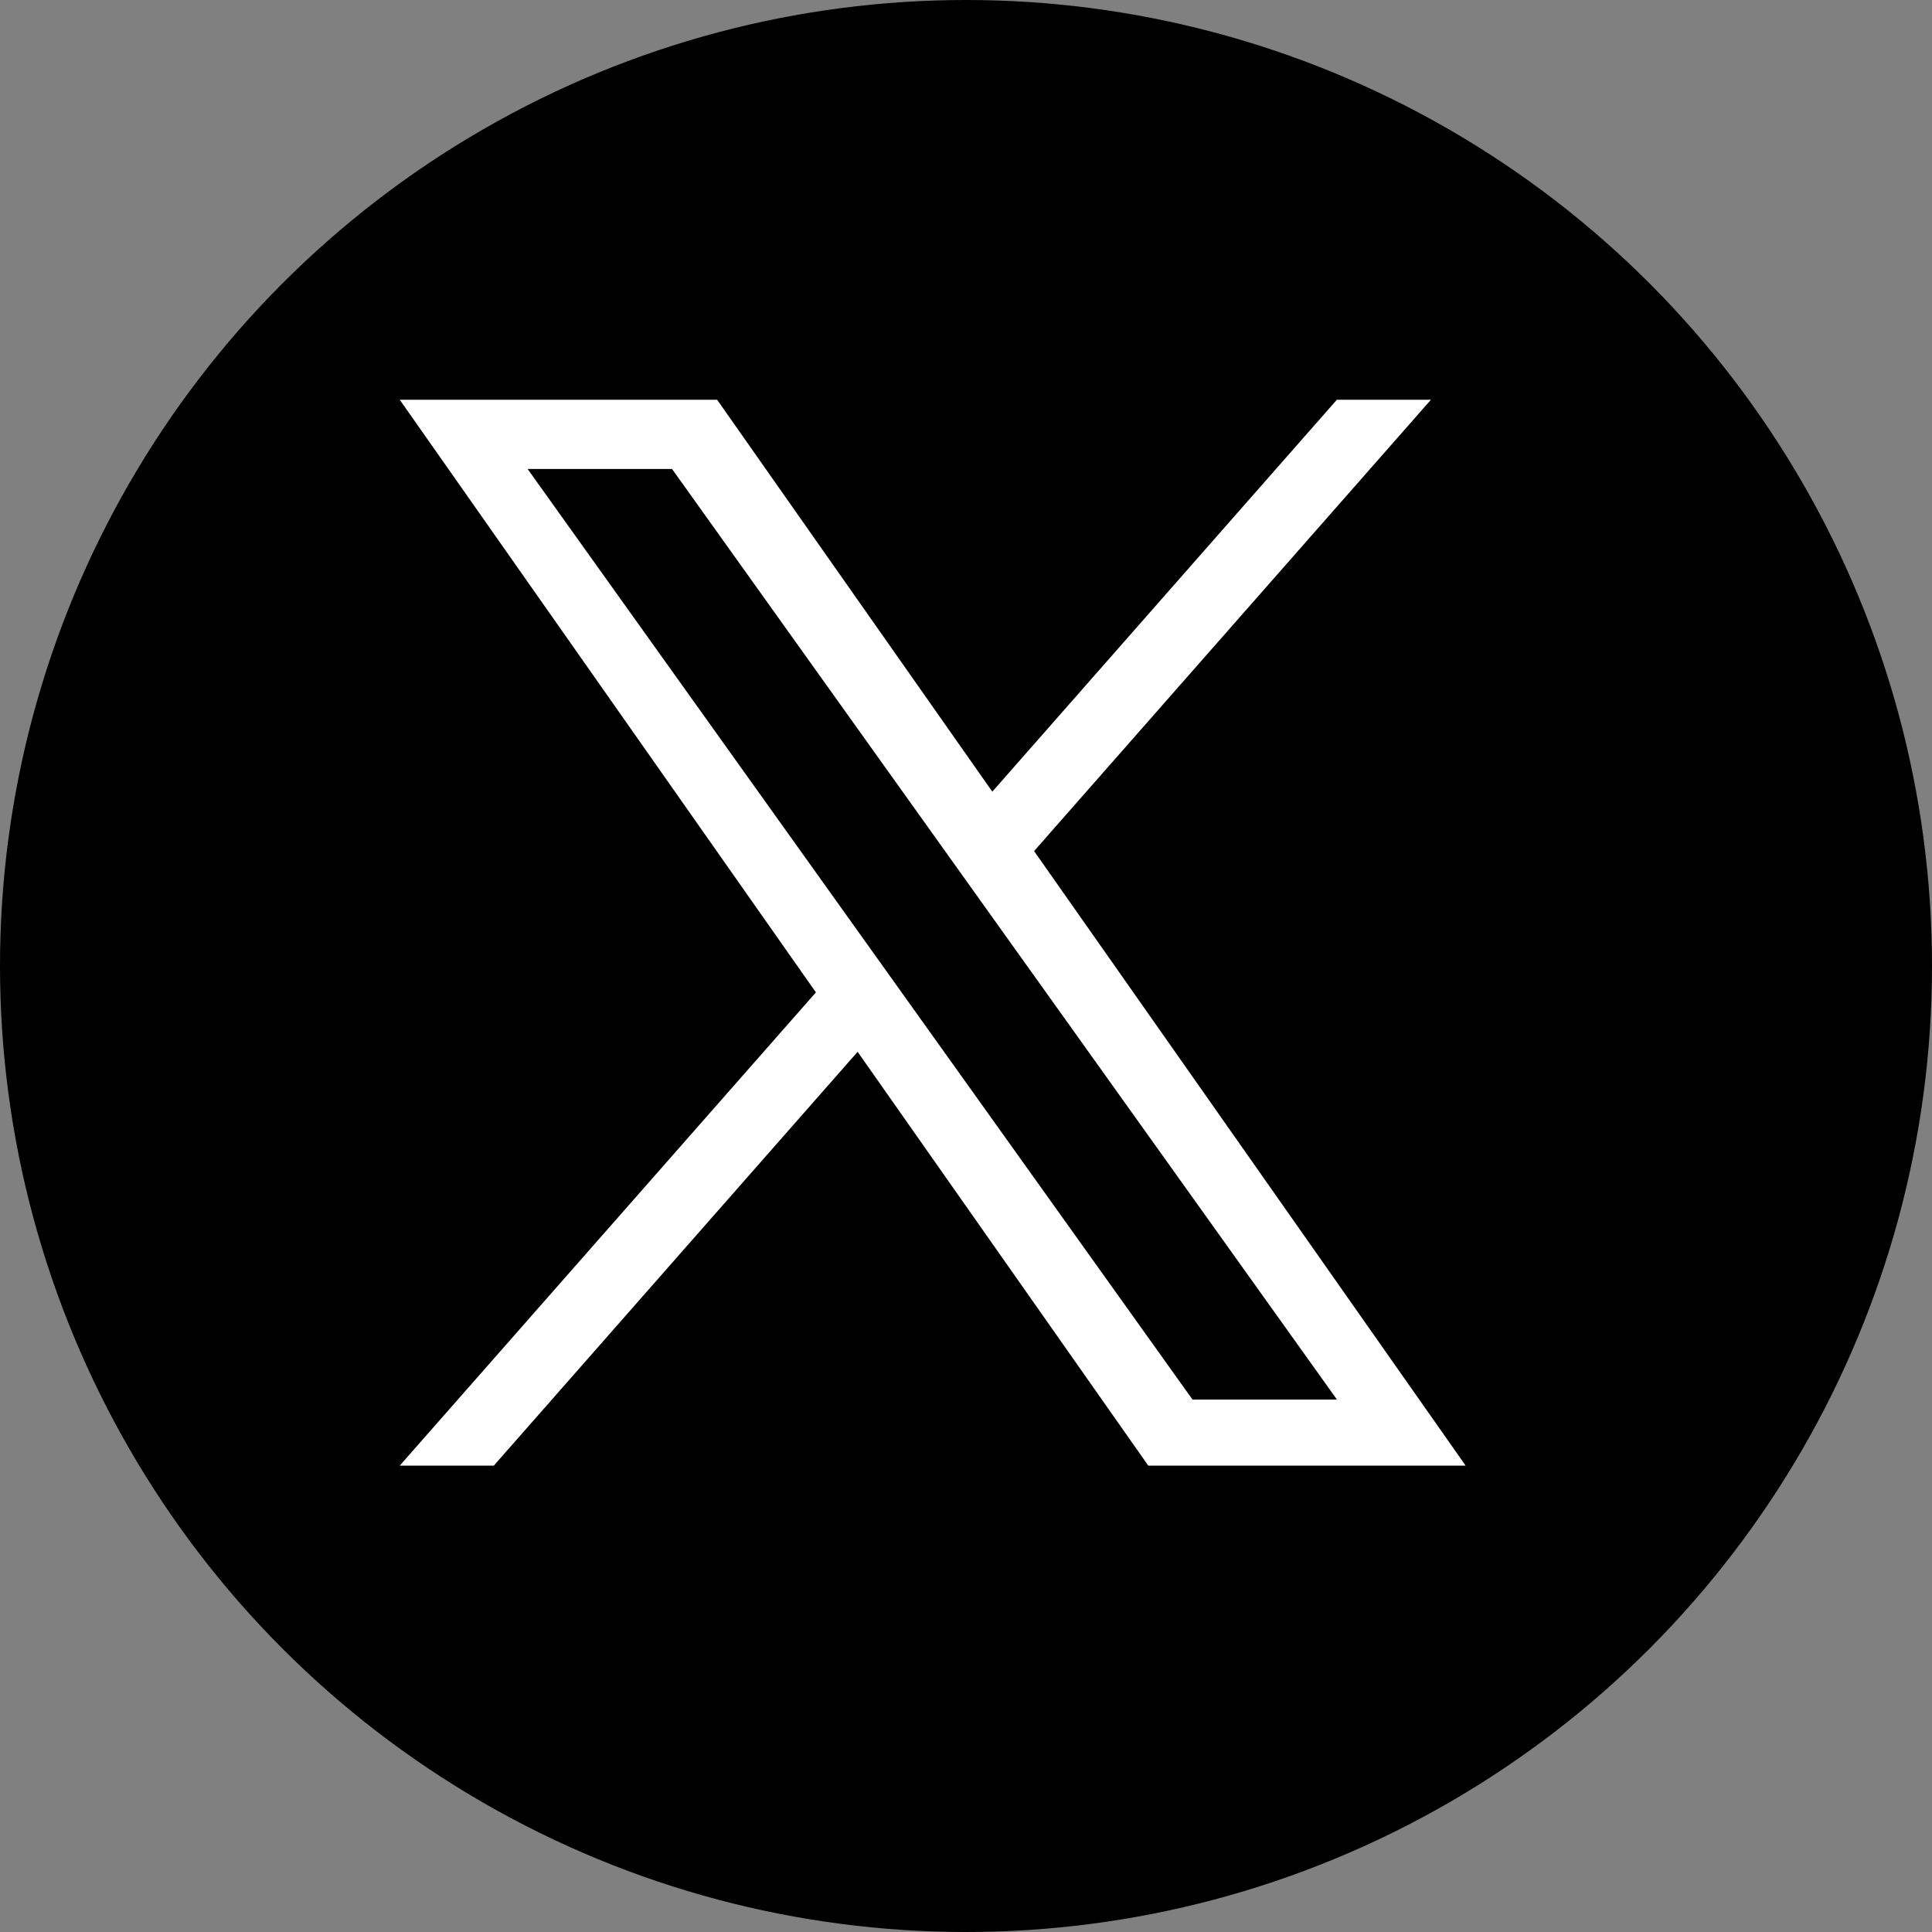
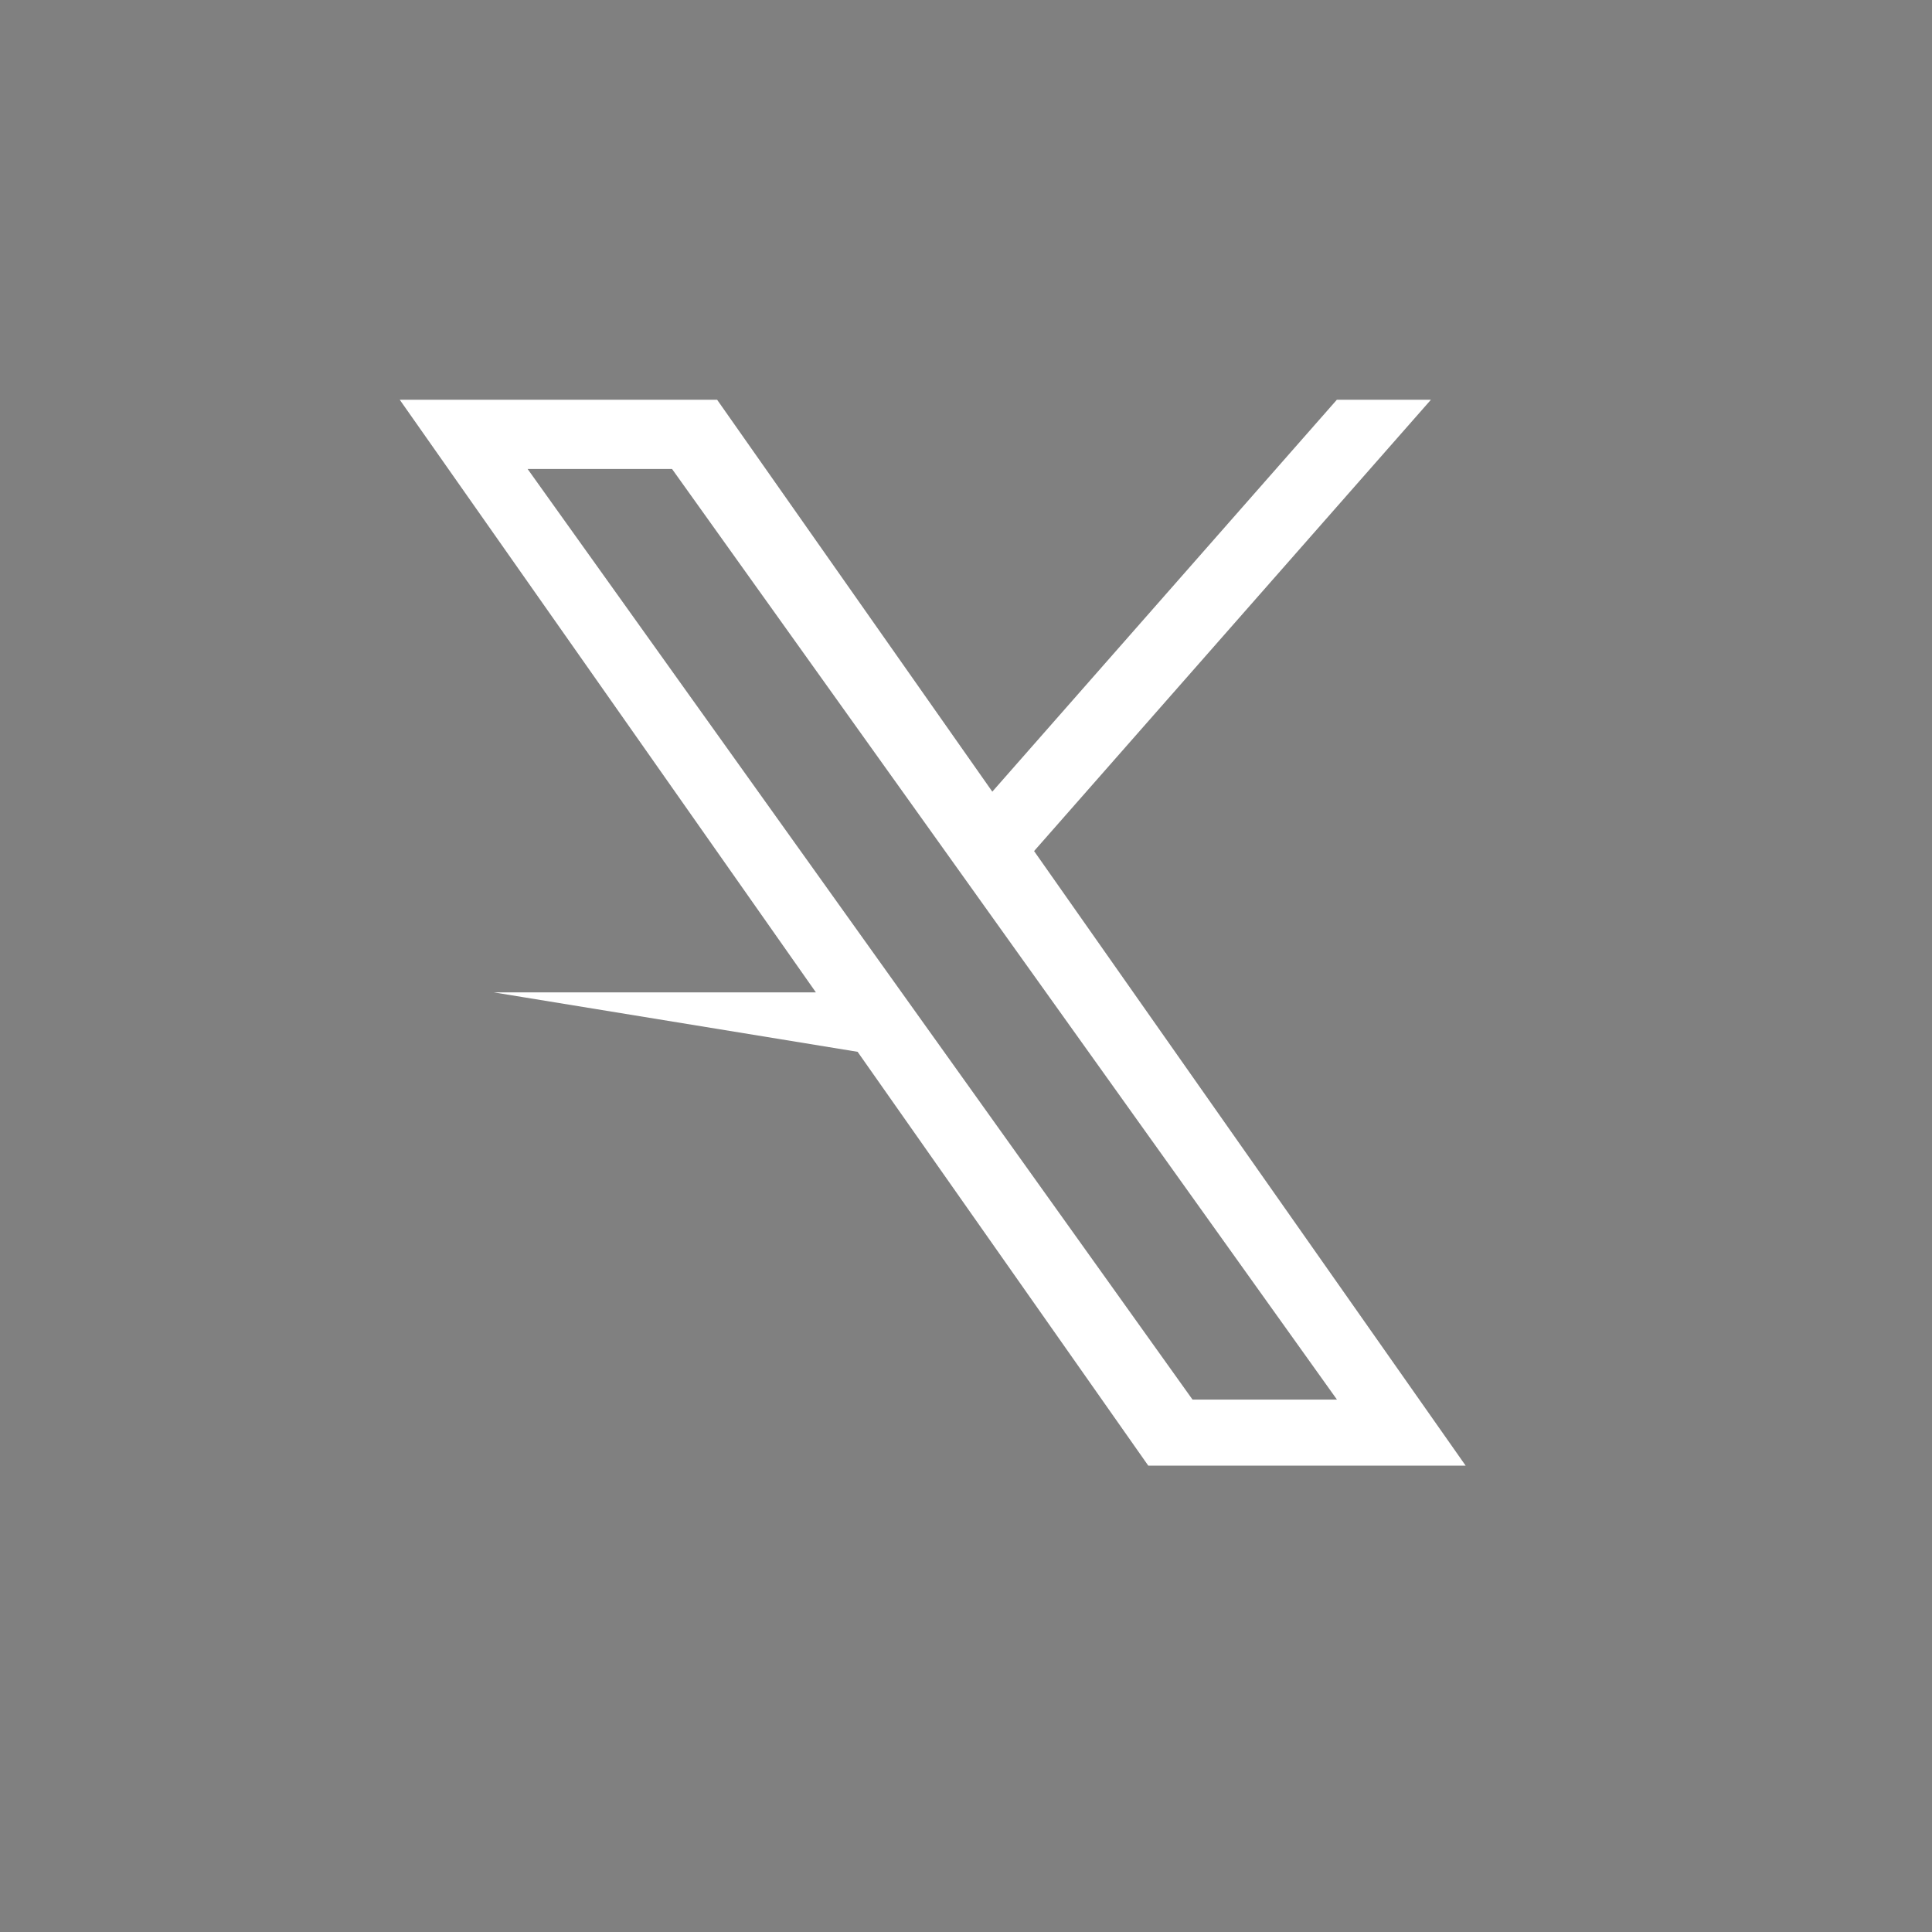
<svg xmlns="http://www.w3.org/2000/svg" width="29" height="29" viewBox="0 0 29 29" fill="none">
  <rect x="0" y="0" width="29" height="29" fill="#808080" stroke="none" />
-   <circle cx="14.5" cy="14.5" r="14.5" fill="black" />
-   <path d="M15.522 12.775L21.479 6H20.067L14.895 11.883L10.764 6H6L12.247 14.896L6 22H7.412L12.873 15.788L17.236 22H22L15.522 12.775H15.522ZM13.589 14.974L12.956 14.088L7.92 7.04H10.088L14.152 12.728L14.785 13.614L20.068 21.008H17.9L13.589 14.974V14.974Z" fill="white" />
+   <path d="M15.522 12.775L21.479 6H20.067L14.895 11.883L10.764 6H6L12.247 14.896H7.412L12.873 15.788L17.236 22H22L15.522 12.775H15.522ZM13.589 14.974L12.956 14.088L7.92 7.04H10.088L14.152 12.728L14.785 13.614L20.068 21.008H17.9L13.589 14.974V14.974Z" fill="white" />
</svg>